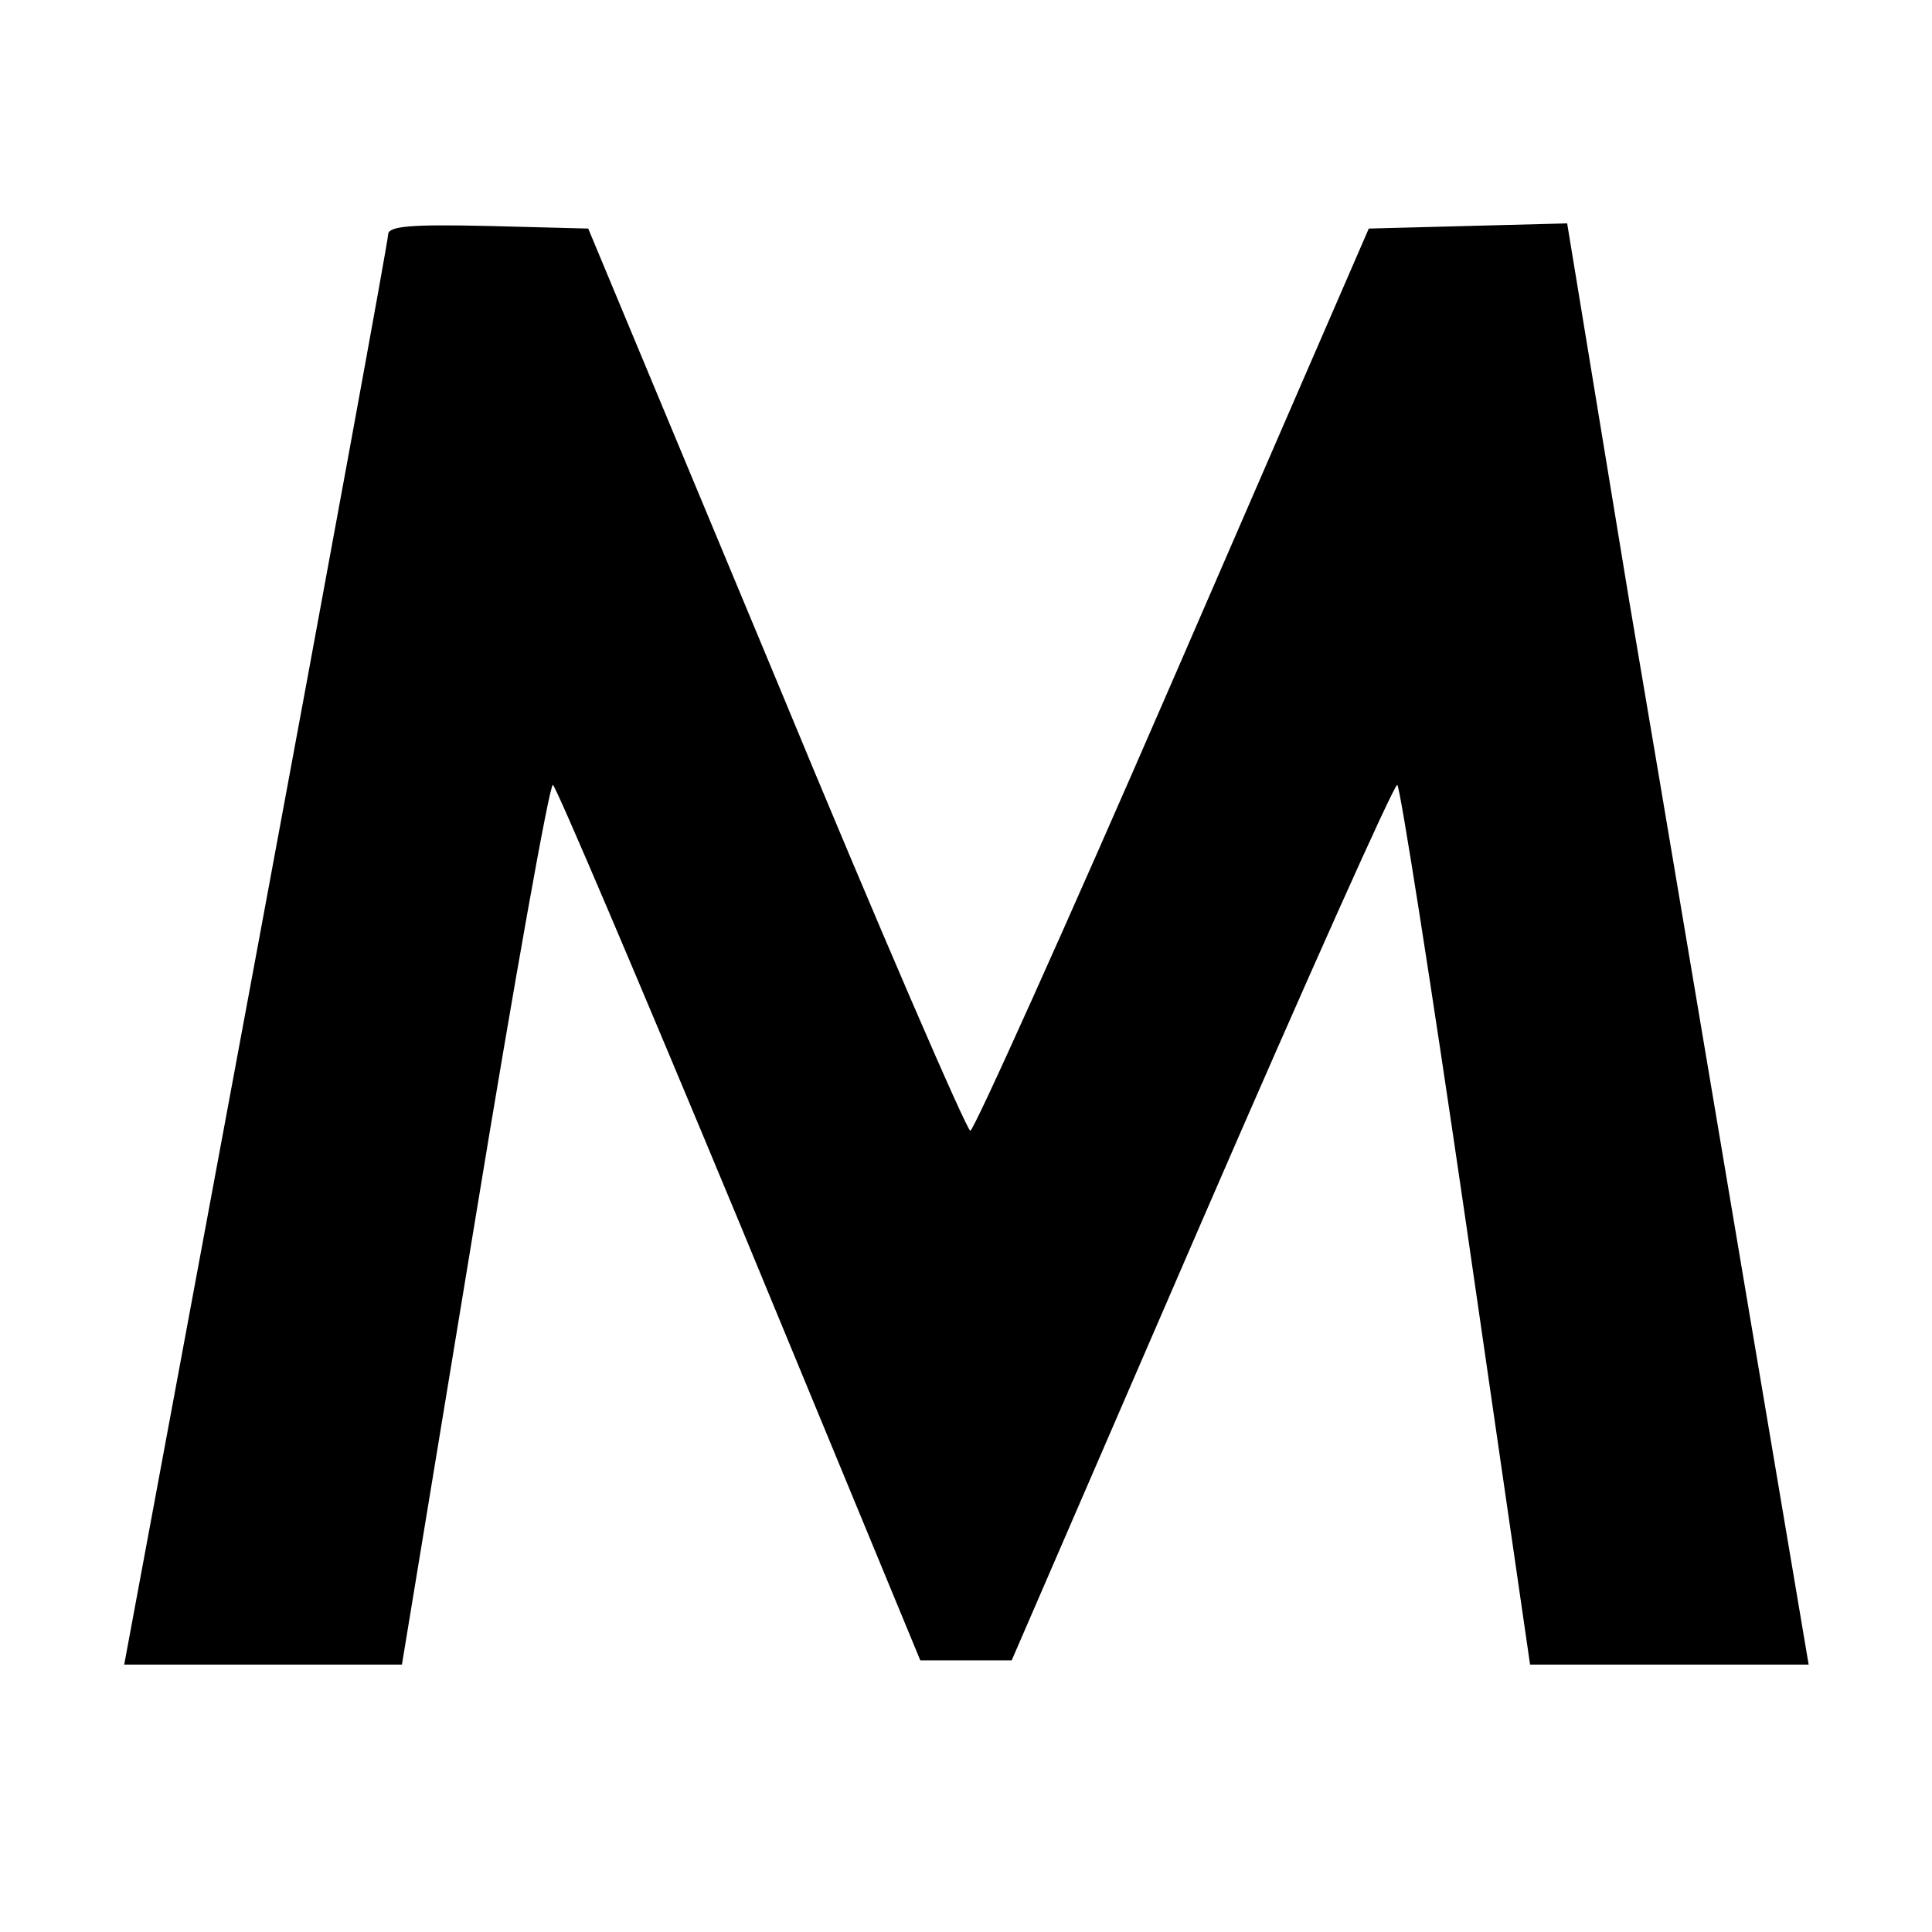
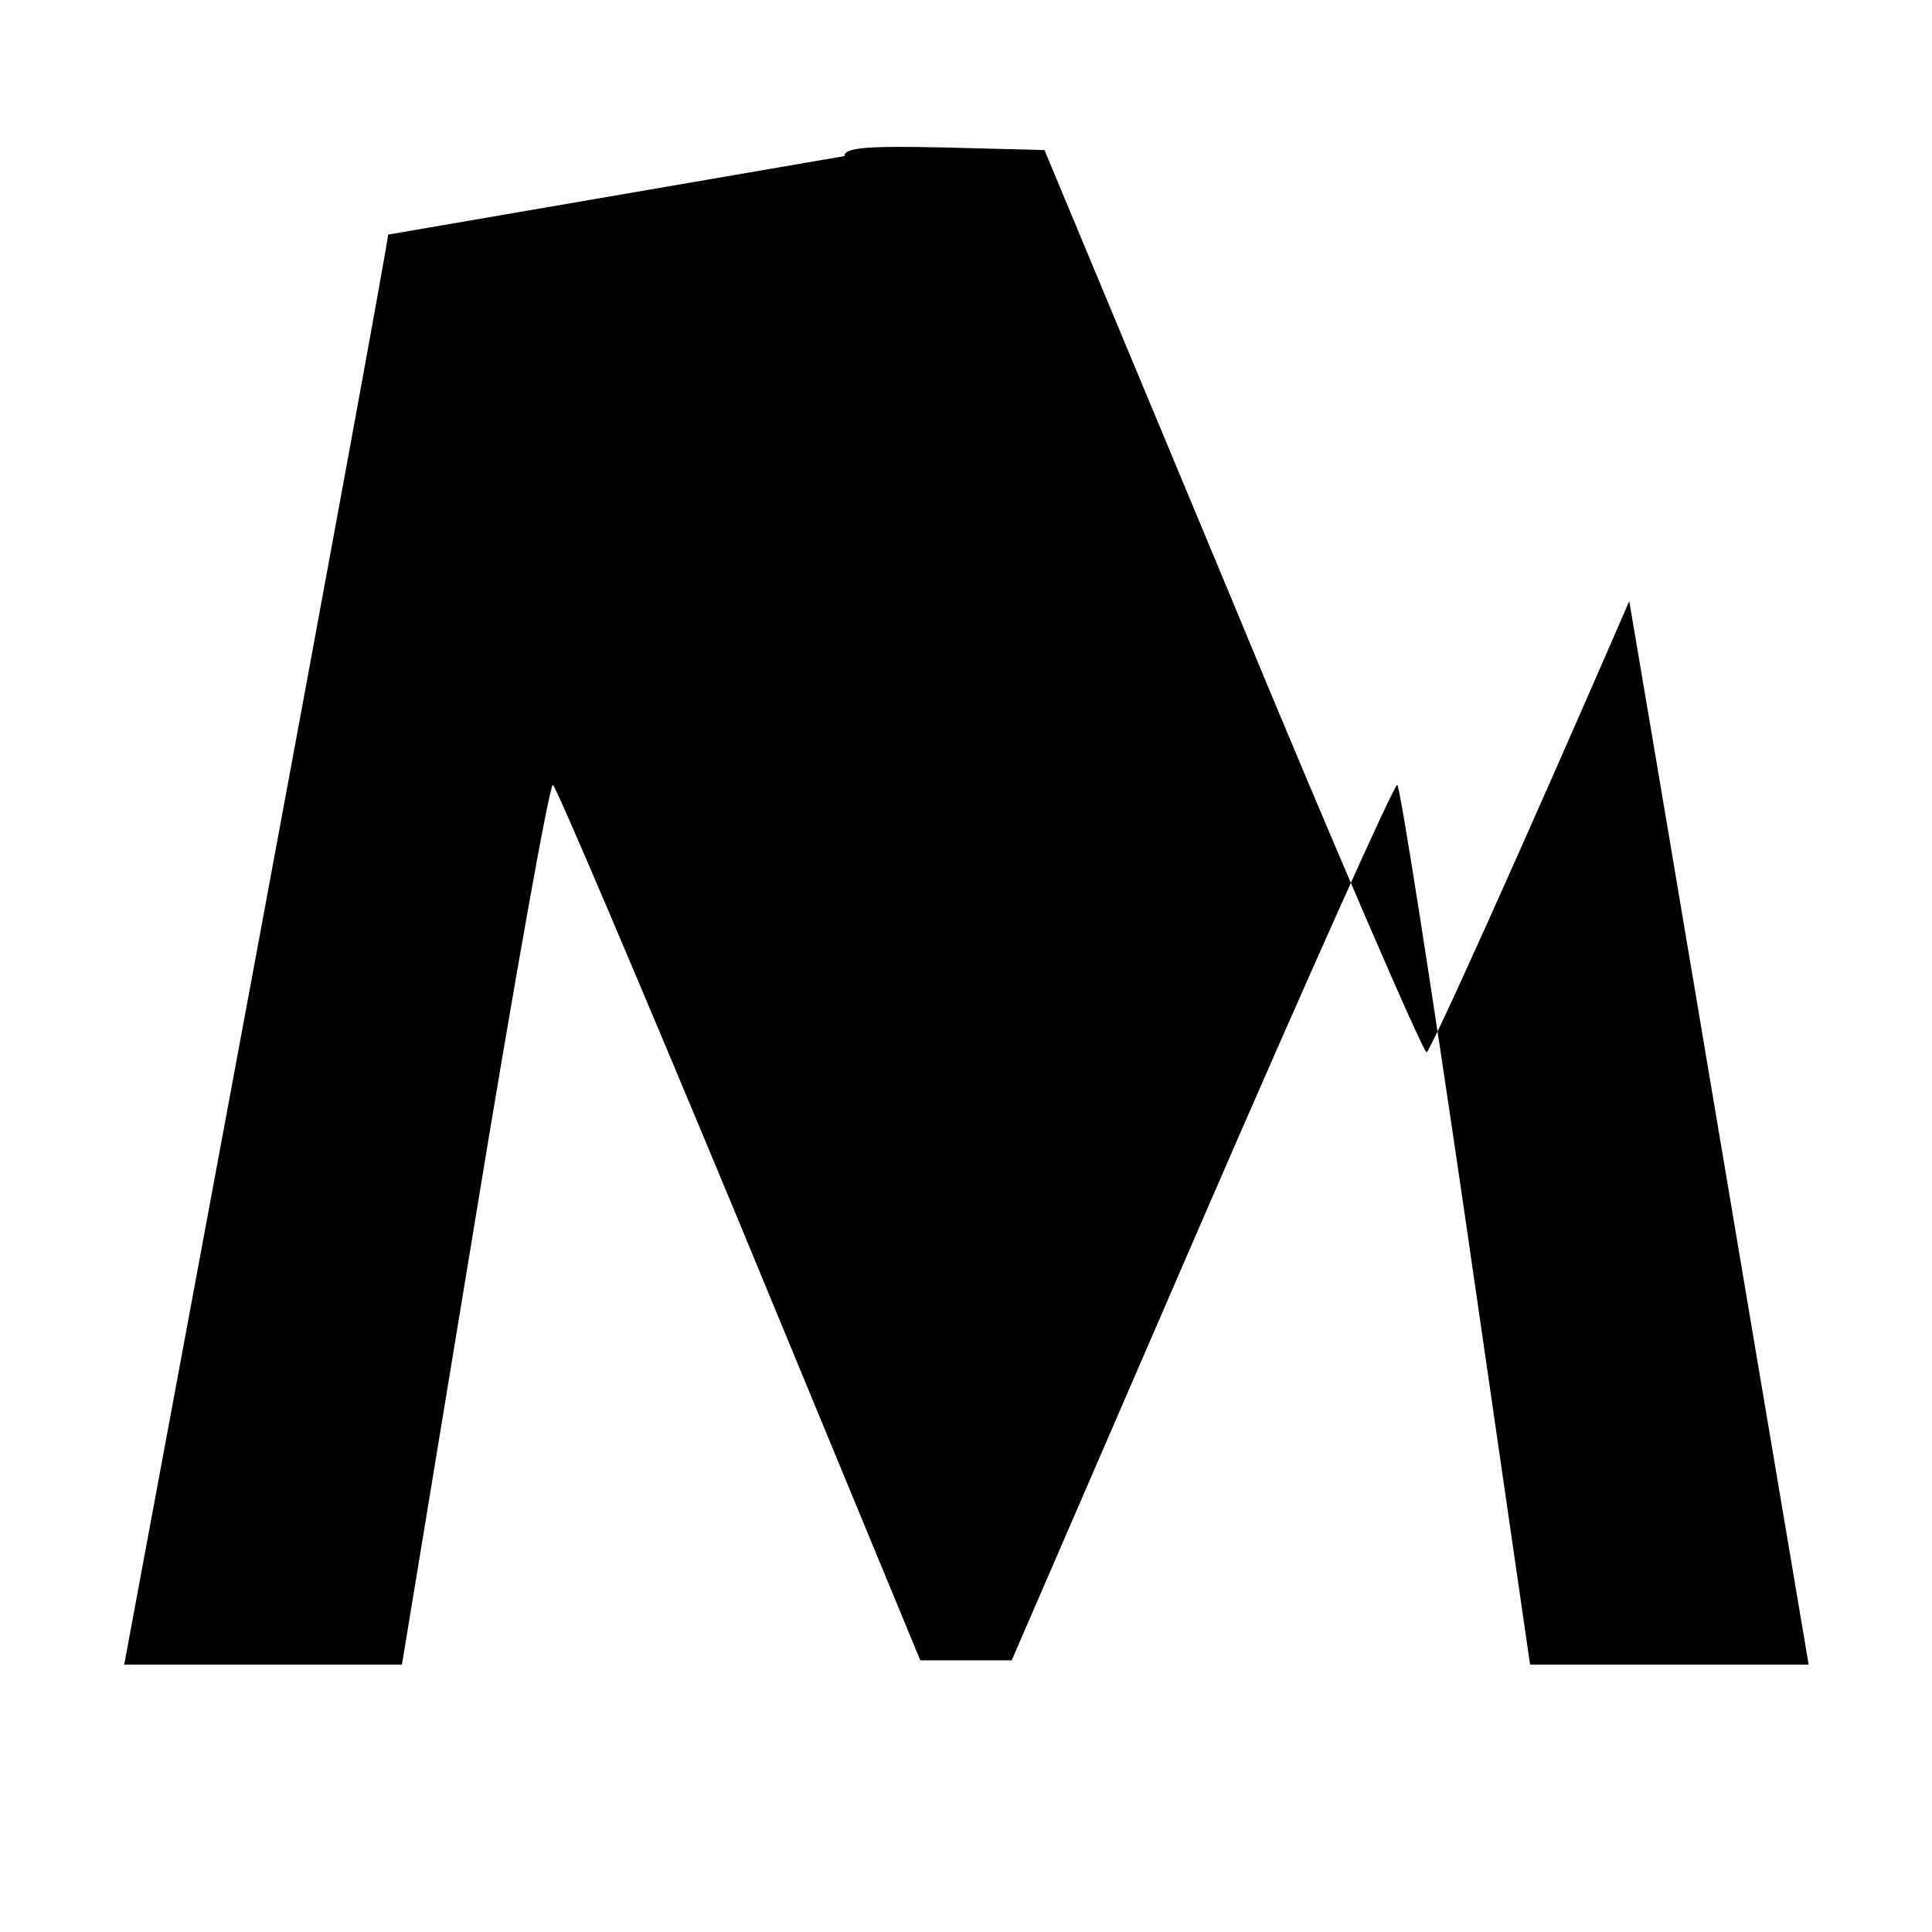
<svg xmlns="http://www.w3.org/2000/svg" version="1.0" width="224pt" height="224pt" viewBox="0 0 224 224" preserveAspectRatio="xMidYMid meet">
  <g transform="translate(0,224) scale(0.1,-0.1)" fill="#000000" stroke="none">
-     <path d="M450 1968 c0 -7 -69 -383 -153 -835 l-153 -823 161 0 161 0 84 510 c46 281 87 510 91 510 3 0 100 -228 216 -507 l210 -508 53 0 53 0 220 508 c121 279 223 507 227 507 3 0 39 -229 80 -510 l74 -510 161 0 162 0 -67 397 c-37 219 -100 595 -141 836 l-72 438 -115 -3 -115 -3 -227 -523 c-125 -288 -231 -523 -235 -523 -4 0 -106 235 -225 523 l-218 523 -116 3 c-89 2 -116 0 -116 -10z" />
+     <path d="M450 1968 c0 -7 -69 -383 -153 -835 l-153 -823 161 0 161 0 84 510 c46 281 87 510 91 510 3 0 100 -228 216 -507 l210 -508 53 0 53 0 220 508 c121 279 223 507 227 507 3 0 39 -229 80 -510 l74 -510 161 0 162 0 -67 397 c-37 219 -100 595 -141 836 c-125 -288 -231 -523 -235 -523 -4 0 -106 235 -225 523 l-218 523 -116 3 c-89 2 -116 0 -116 -10z" />
  </g>
</svg>